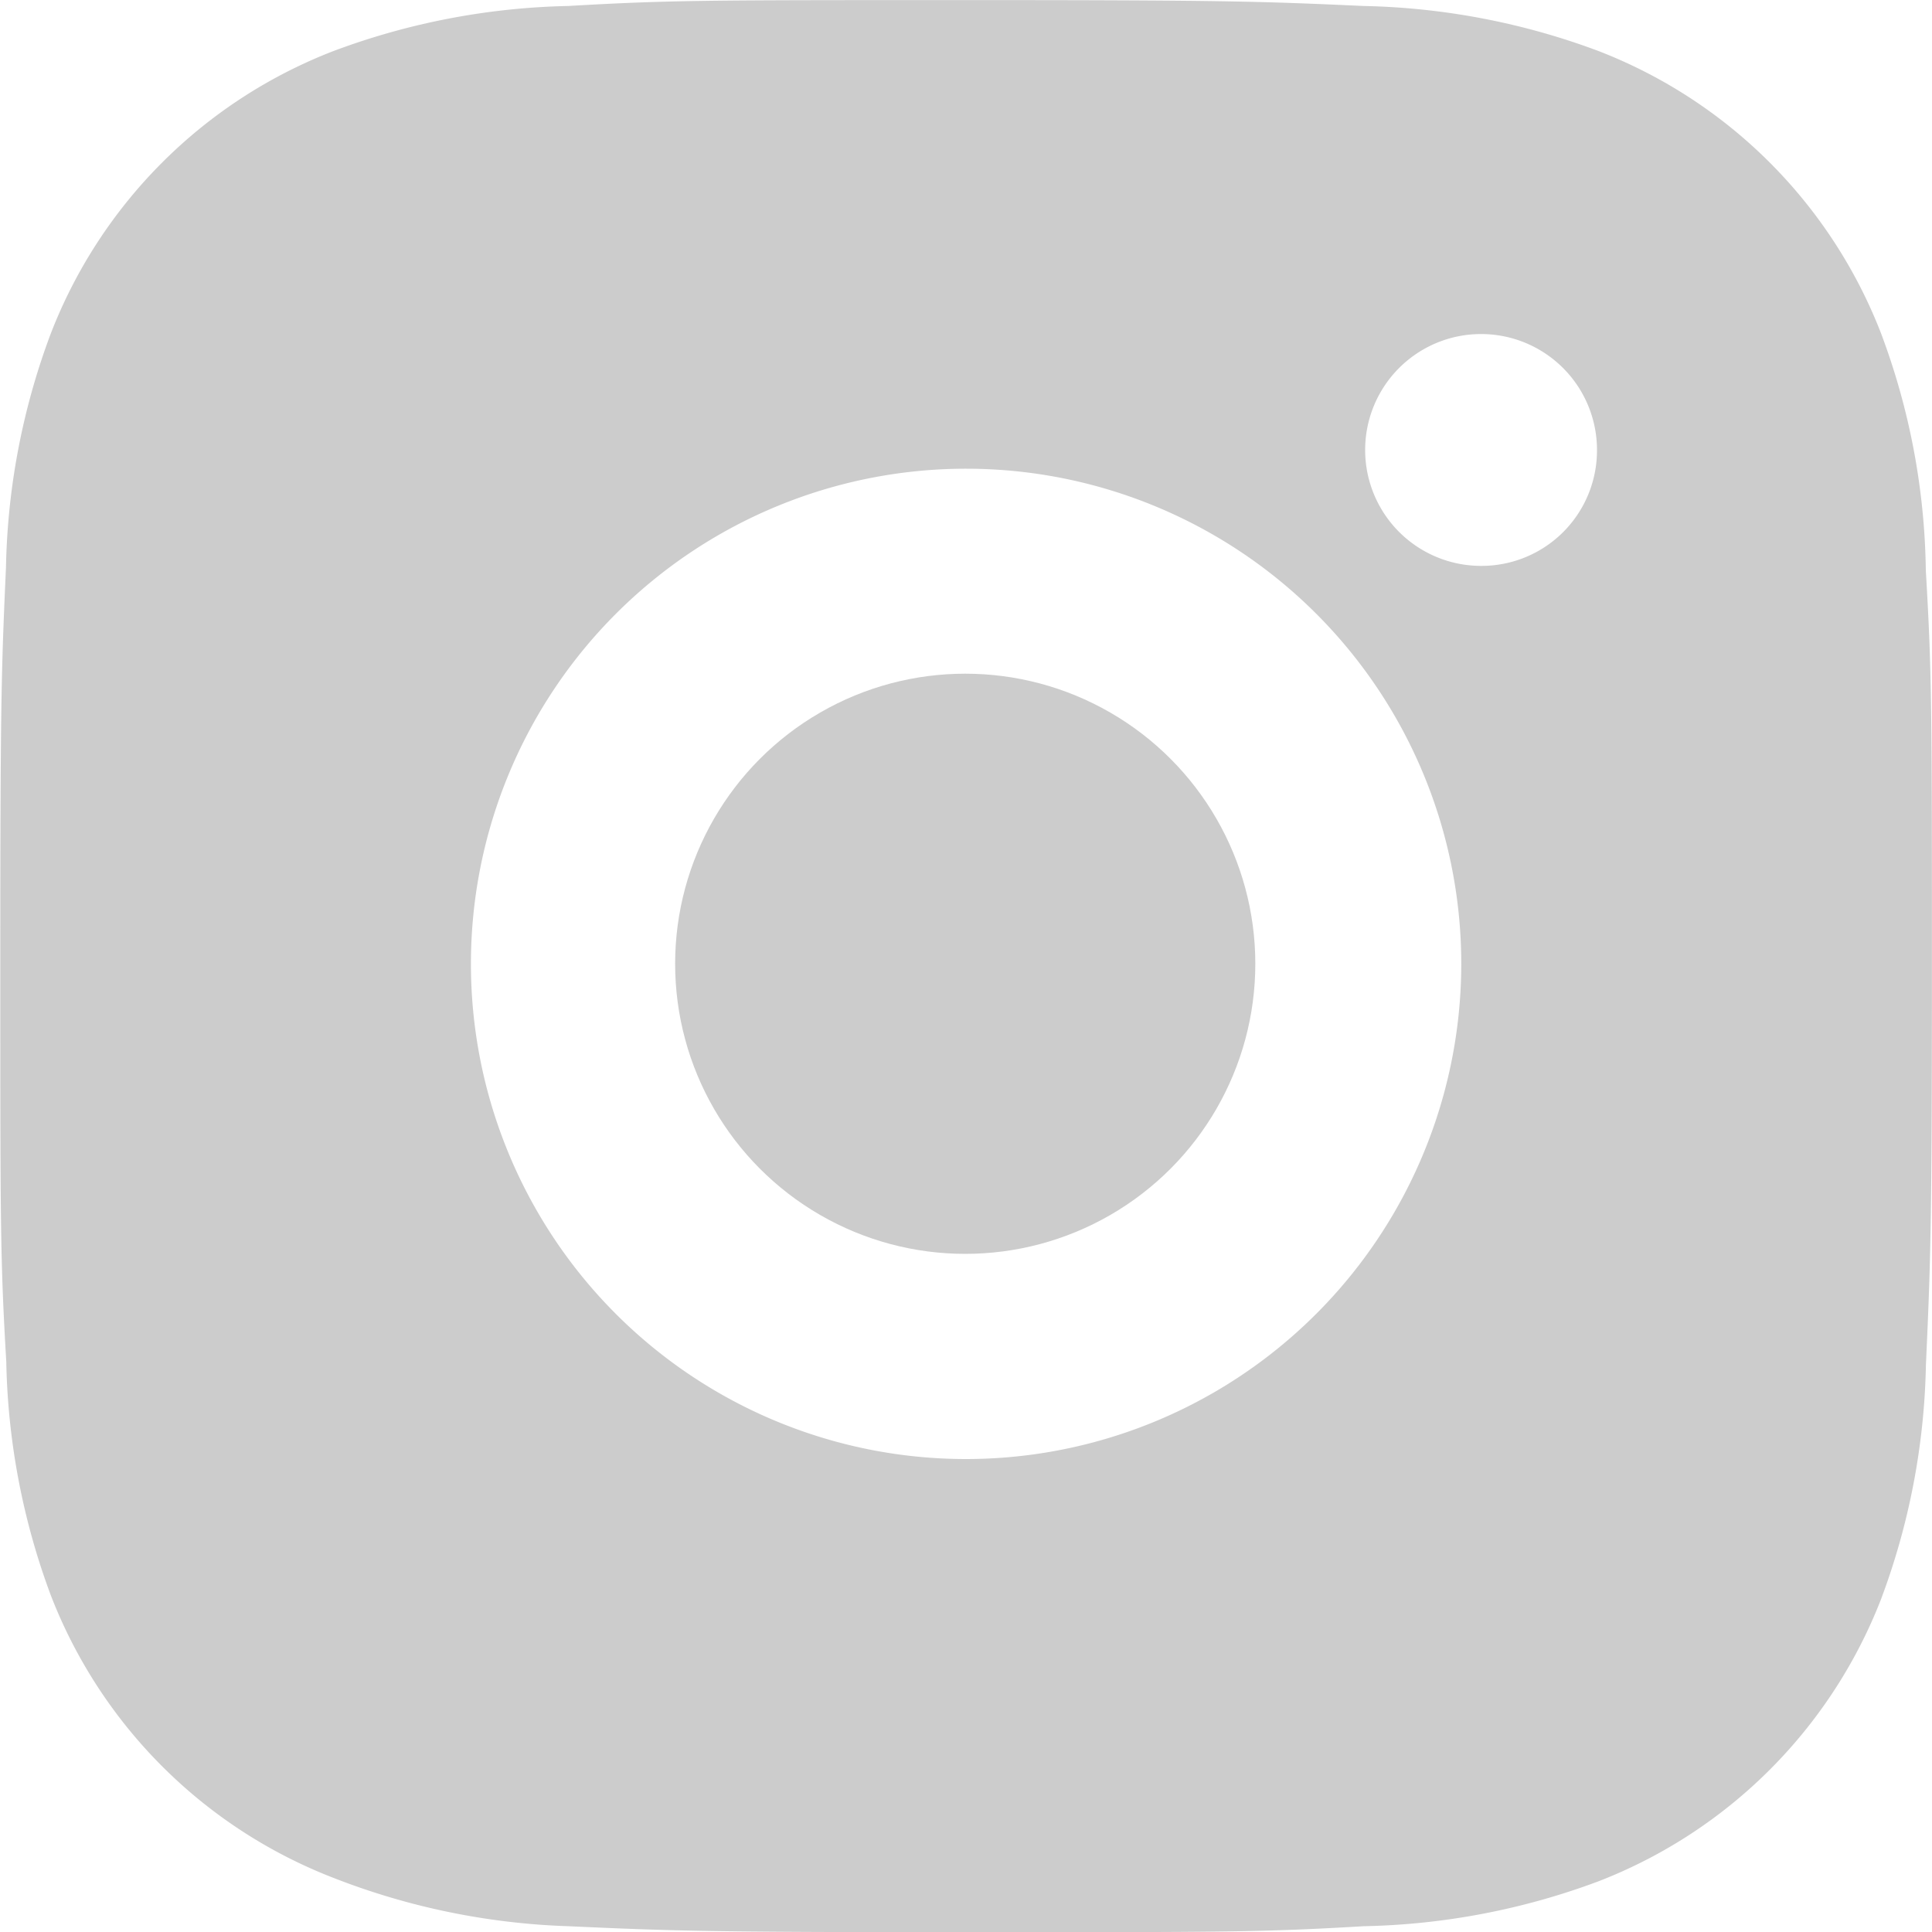
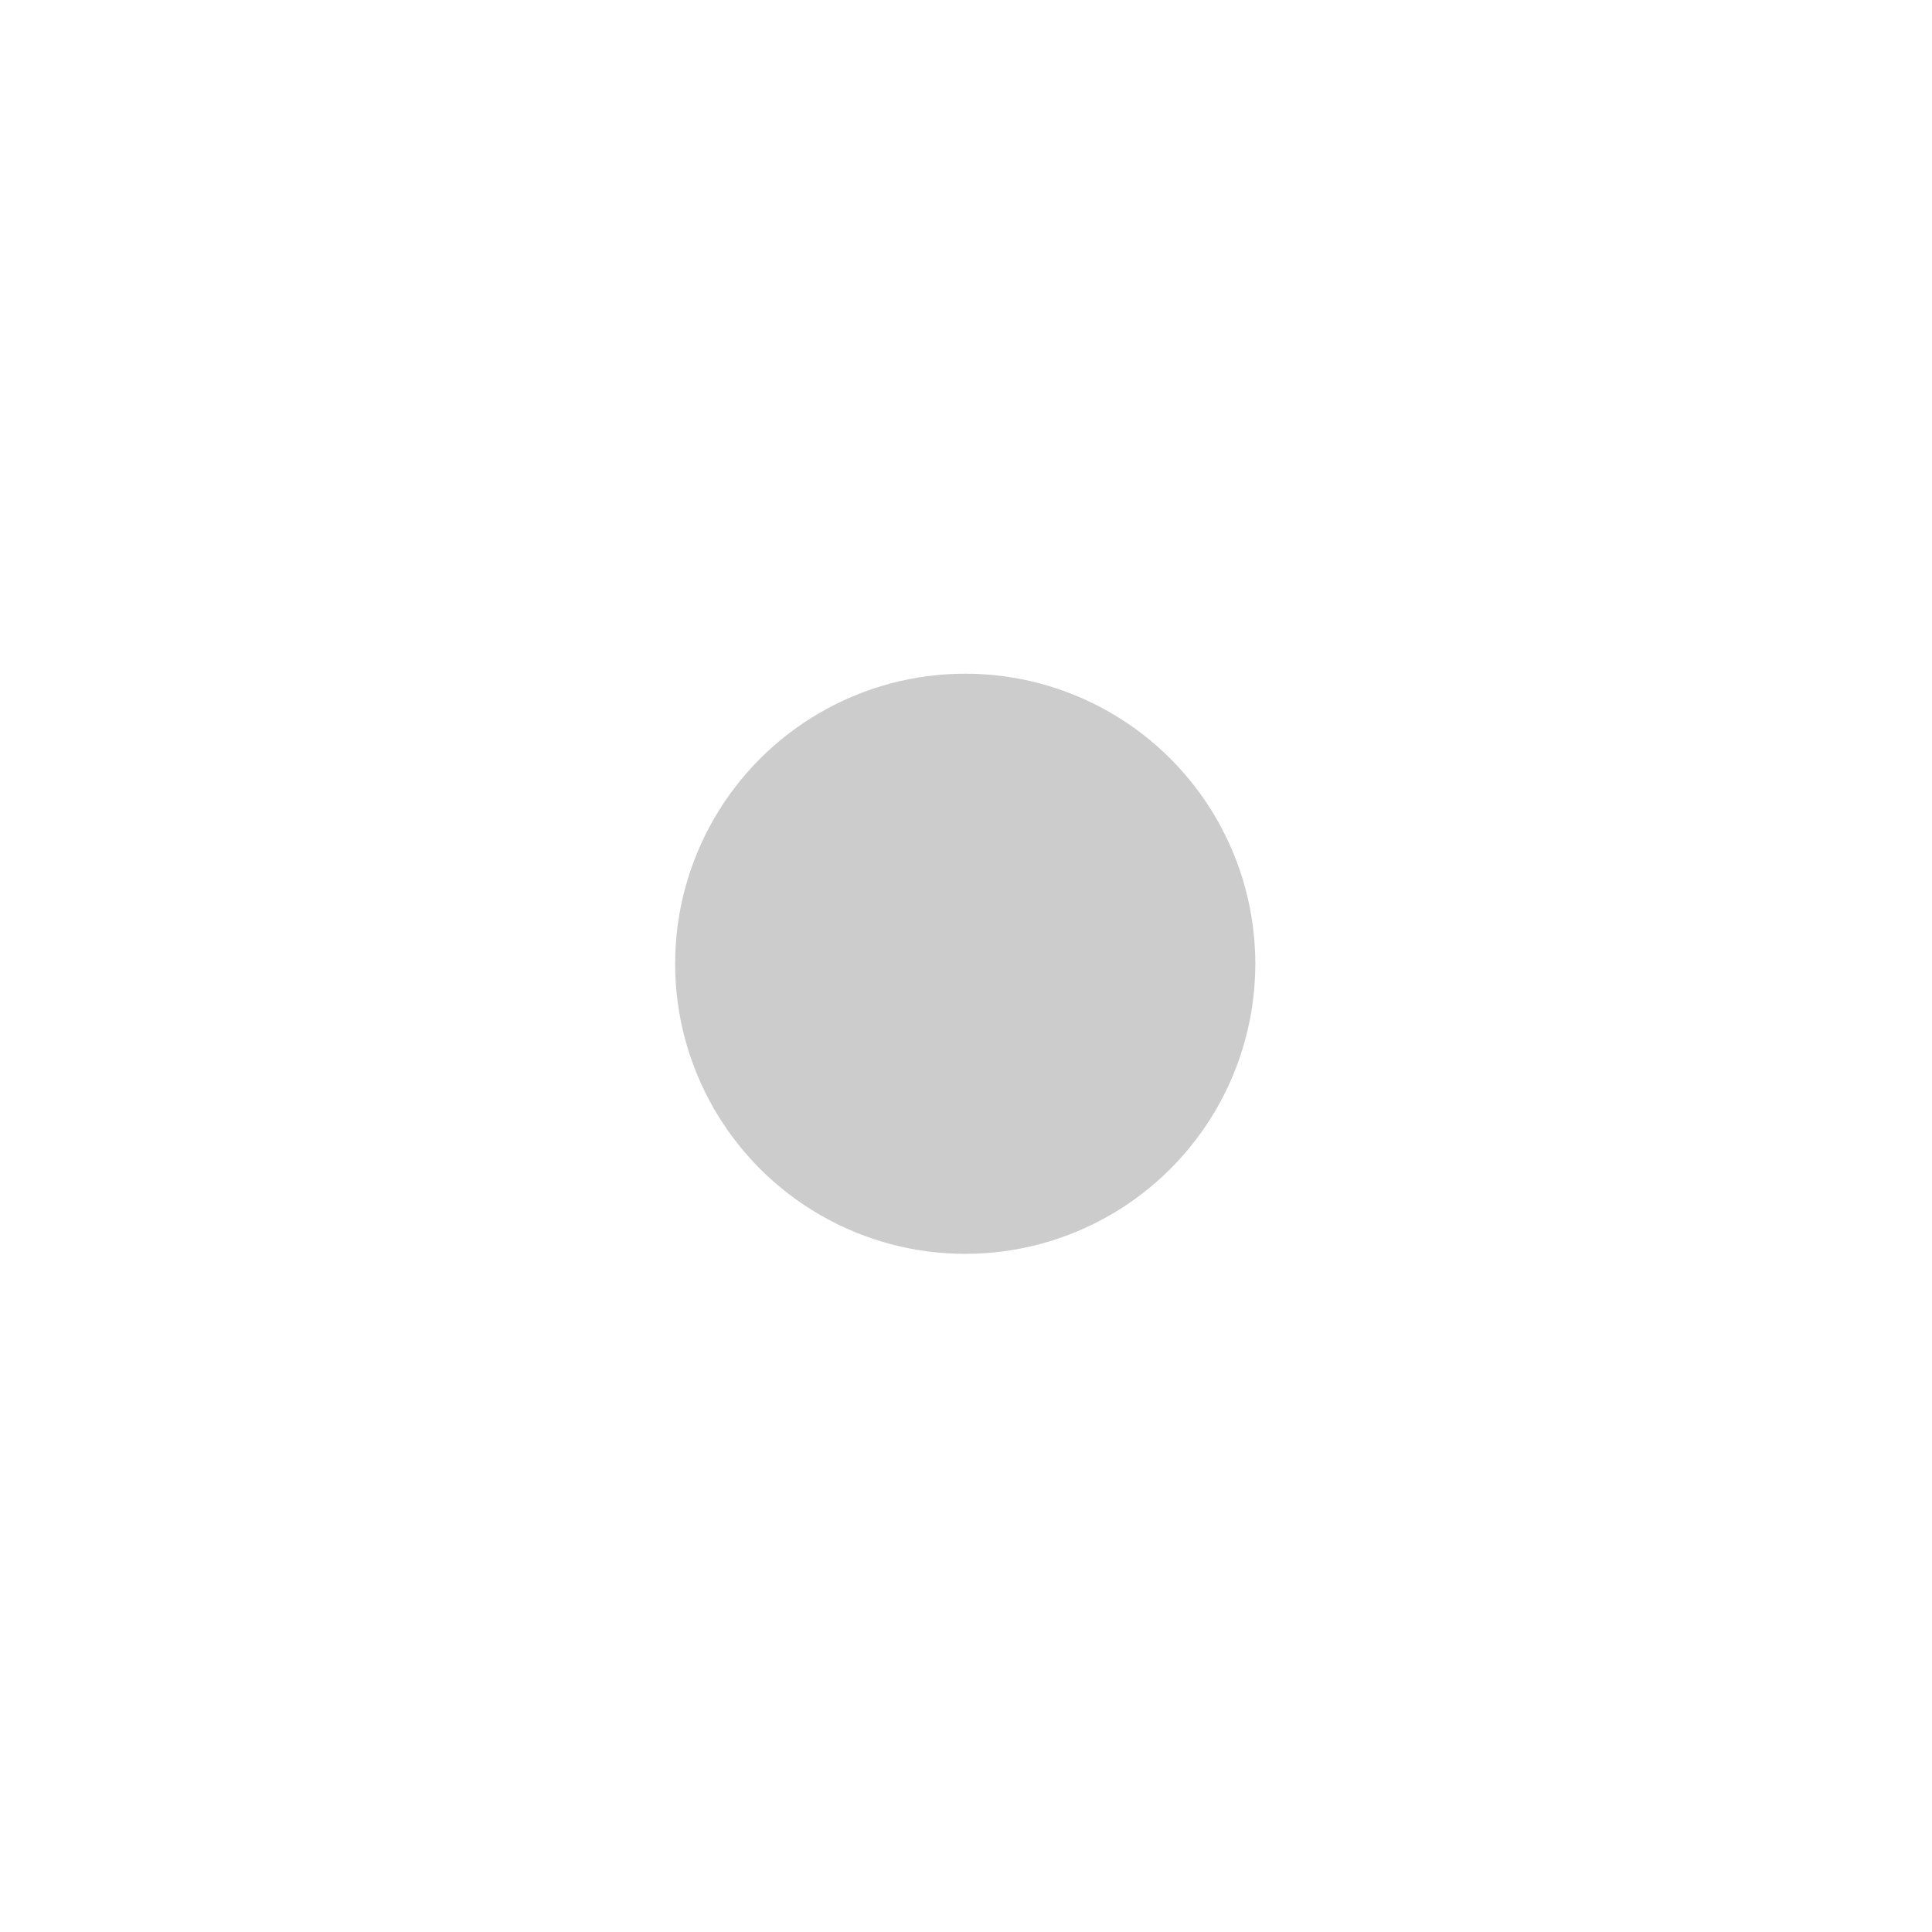
<svg xmlns="http://www.w3.org/2000/svg" width="20" height="20" viewBox="0 0 20 20">
  <g id="Gruppe_257" data-name="Gruppe 257" transform="translate(-2.997 -2.98)">
-     <path id="Pfad_243" data-name="Pfad 243" d="M22.933,8.884a7.229,7.229,0,0,0-.465-2.457,5.115,5.115,0,0,0-2.924-2.919,7.348,7.348,0,0,0-2.428-.466c-1.068-.048-1.407-.061-4.119-.061s-3.06,0-4.12.061a7.347,7.347,0,0,0-2.427.466A5.112,5.112,0,0,0,3.525,6.427,7.256,7.256,0,0,0,3.059,8.85C3.011,9.917,3,10.256,3,12.963s0,3.054.062,4.114A7.3,7.3,0,0,0,3.525,19.5,5.115,5.115,0,0,0,6.45,22.42a7.323,7.323,0,0,0,2.427.5c1.07.048,1.408.062,4.12.062s3.06,0,4.12-.062a7.329,7.329,0,0,0,2.428-.465,5.122,5.122,0,0,0,2.924-2.919,7.291,7.291,0,0,0,.465-2.425c.048-1.067.062-1.4.062-4.114S22.995,9.945,22.933,8.884Zm-9.943,9.2a5.126,5.126,0,1,1,5.134-5.126A5.129,5.129,0,0,1,12.989,18.084Zm5.339-9.246a1.2,1.2,0,1,1,1.2-1.2A1.195,1.195,0,0,1,18.328,8.838Z" fill="#ccc" />
    <circle id="Ellipse_1" data-name="Ellipse 1" cx="3.003" cy="3.003" r="3.003" transform="translate(9.986 9.954)" fill="#ccc" />
  </g>
</svg>